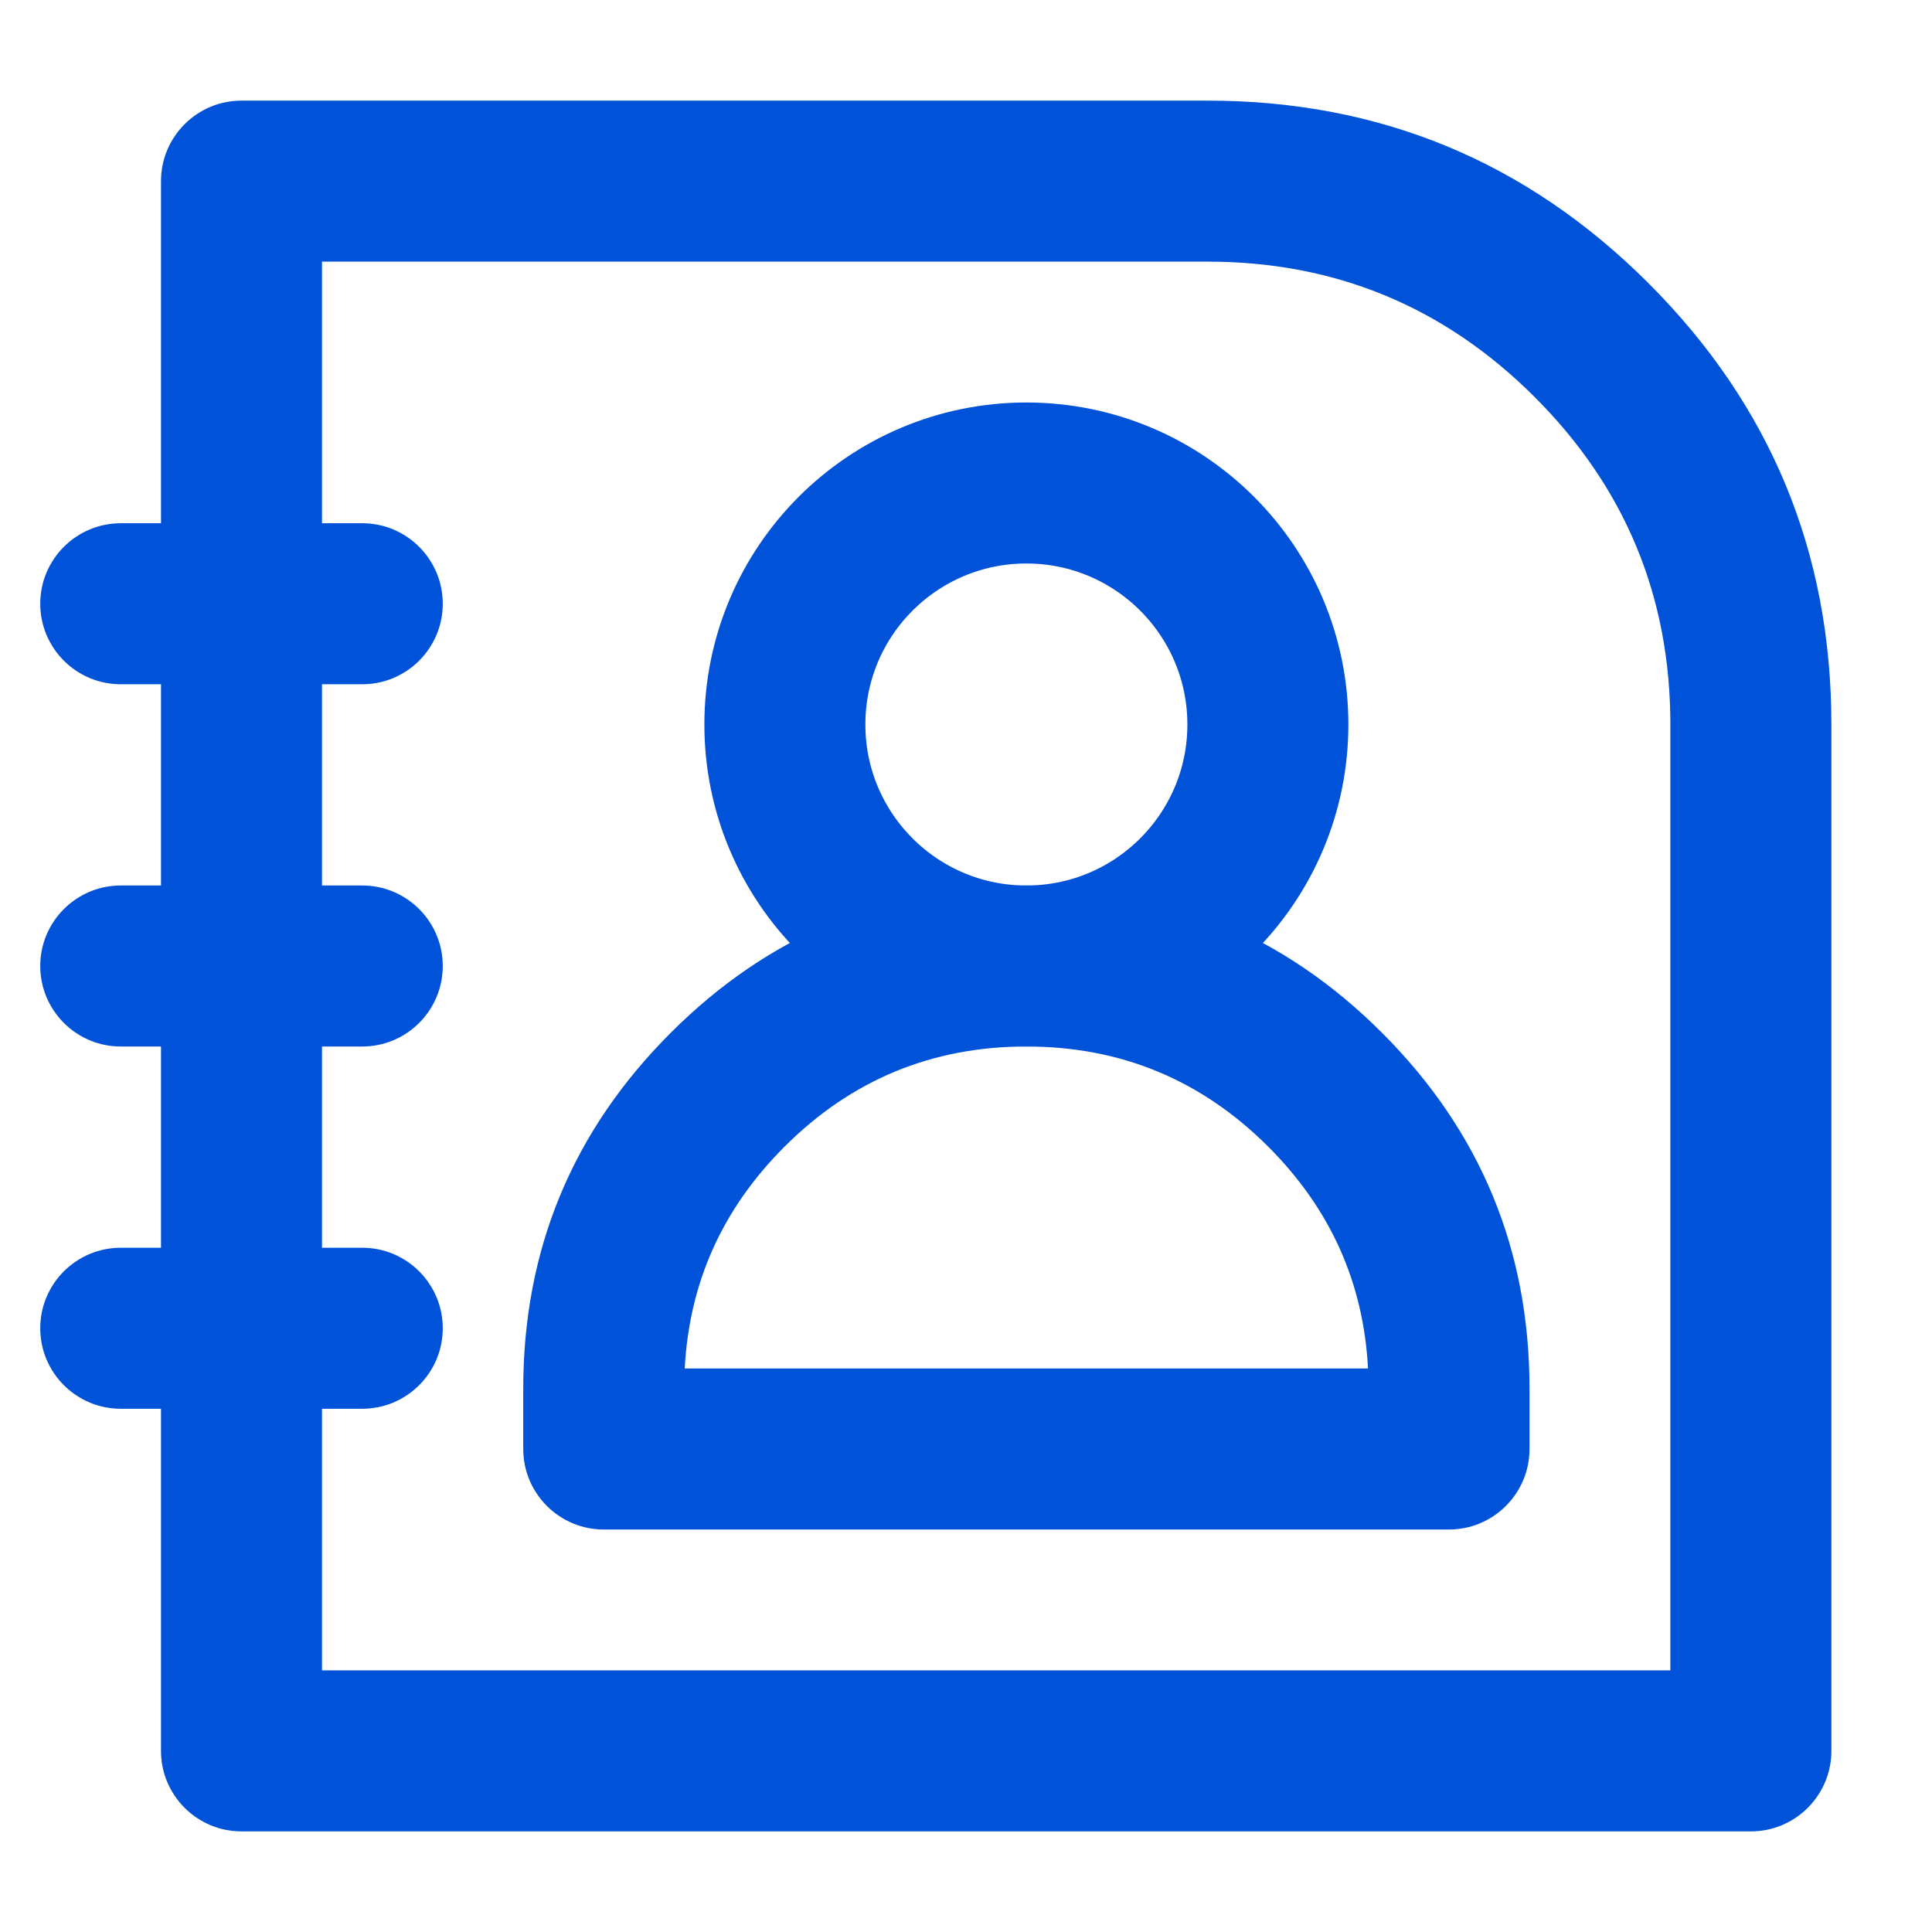
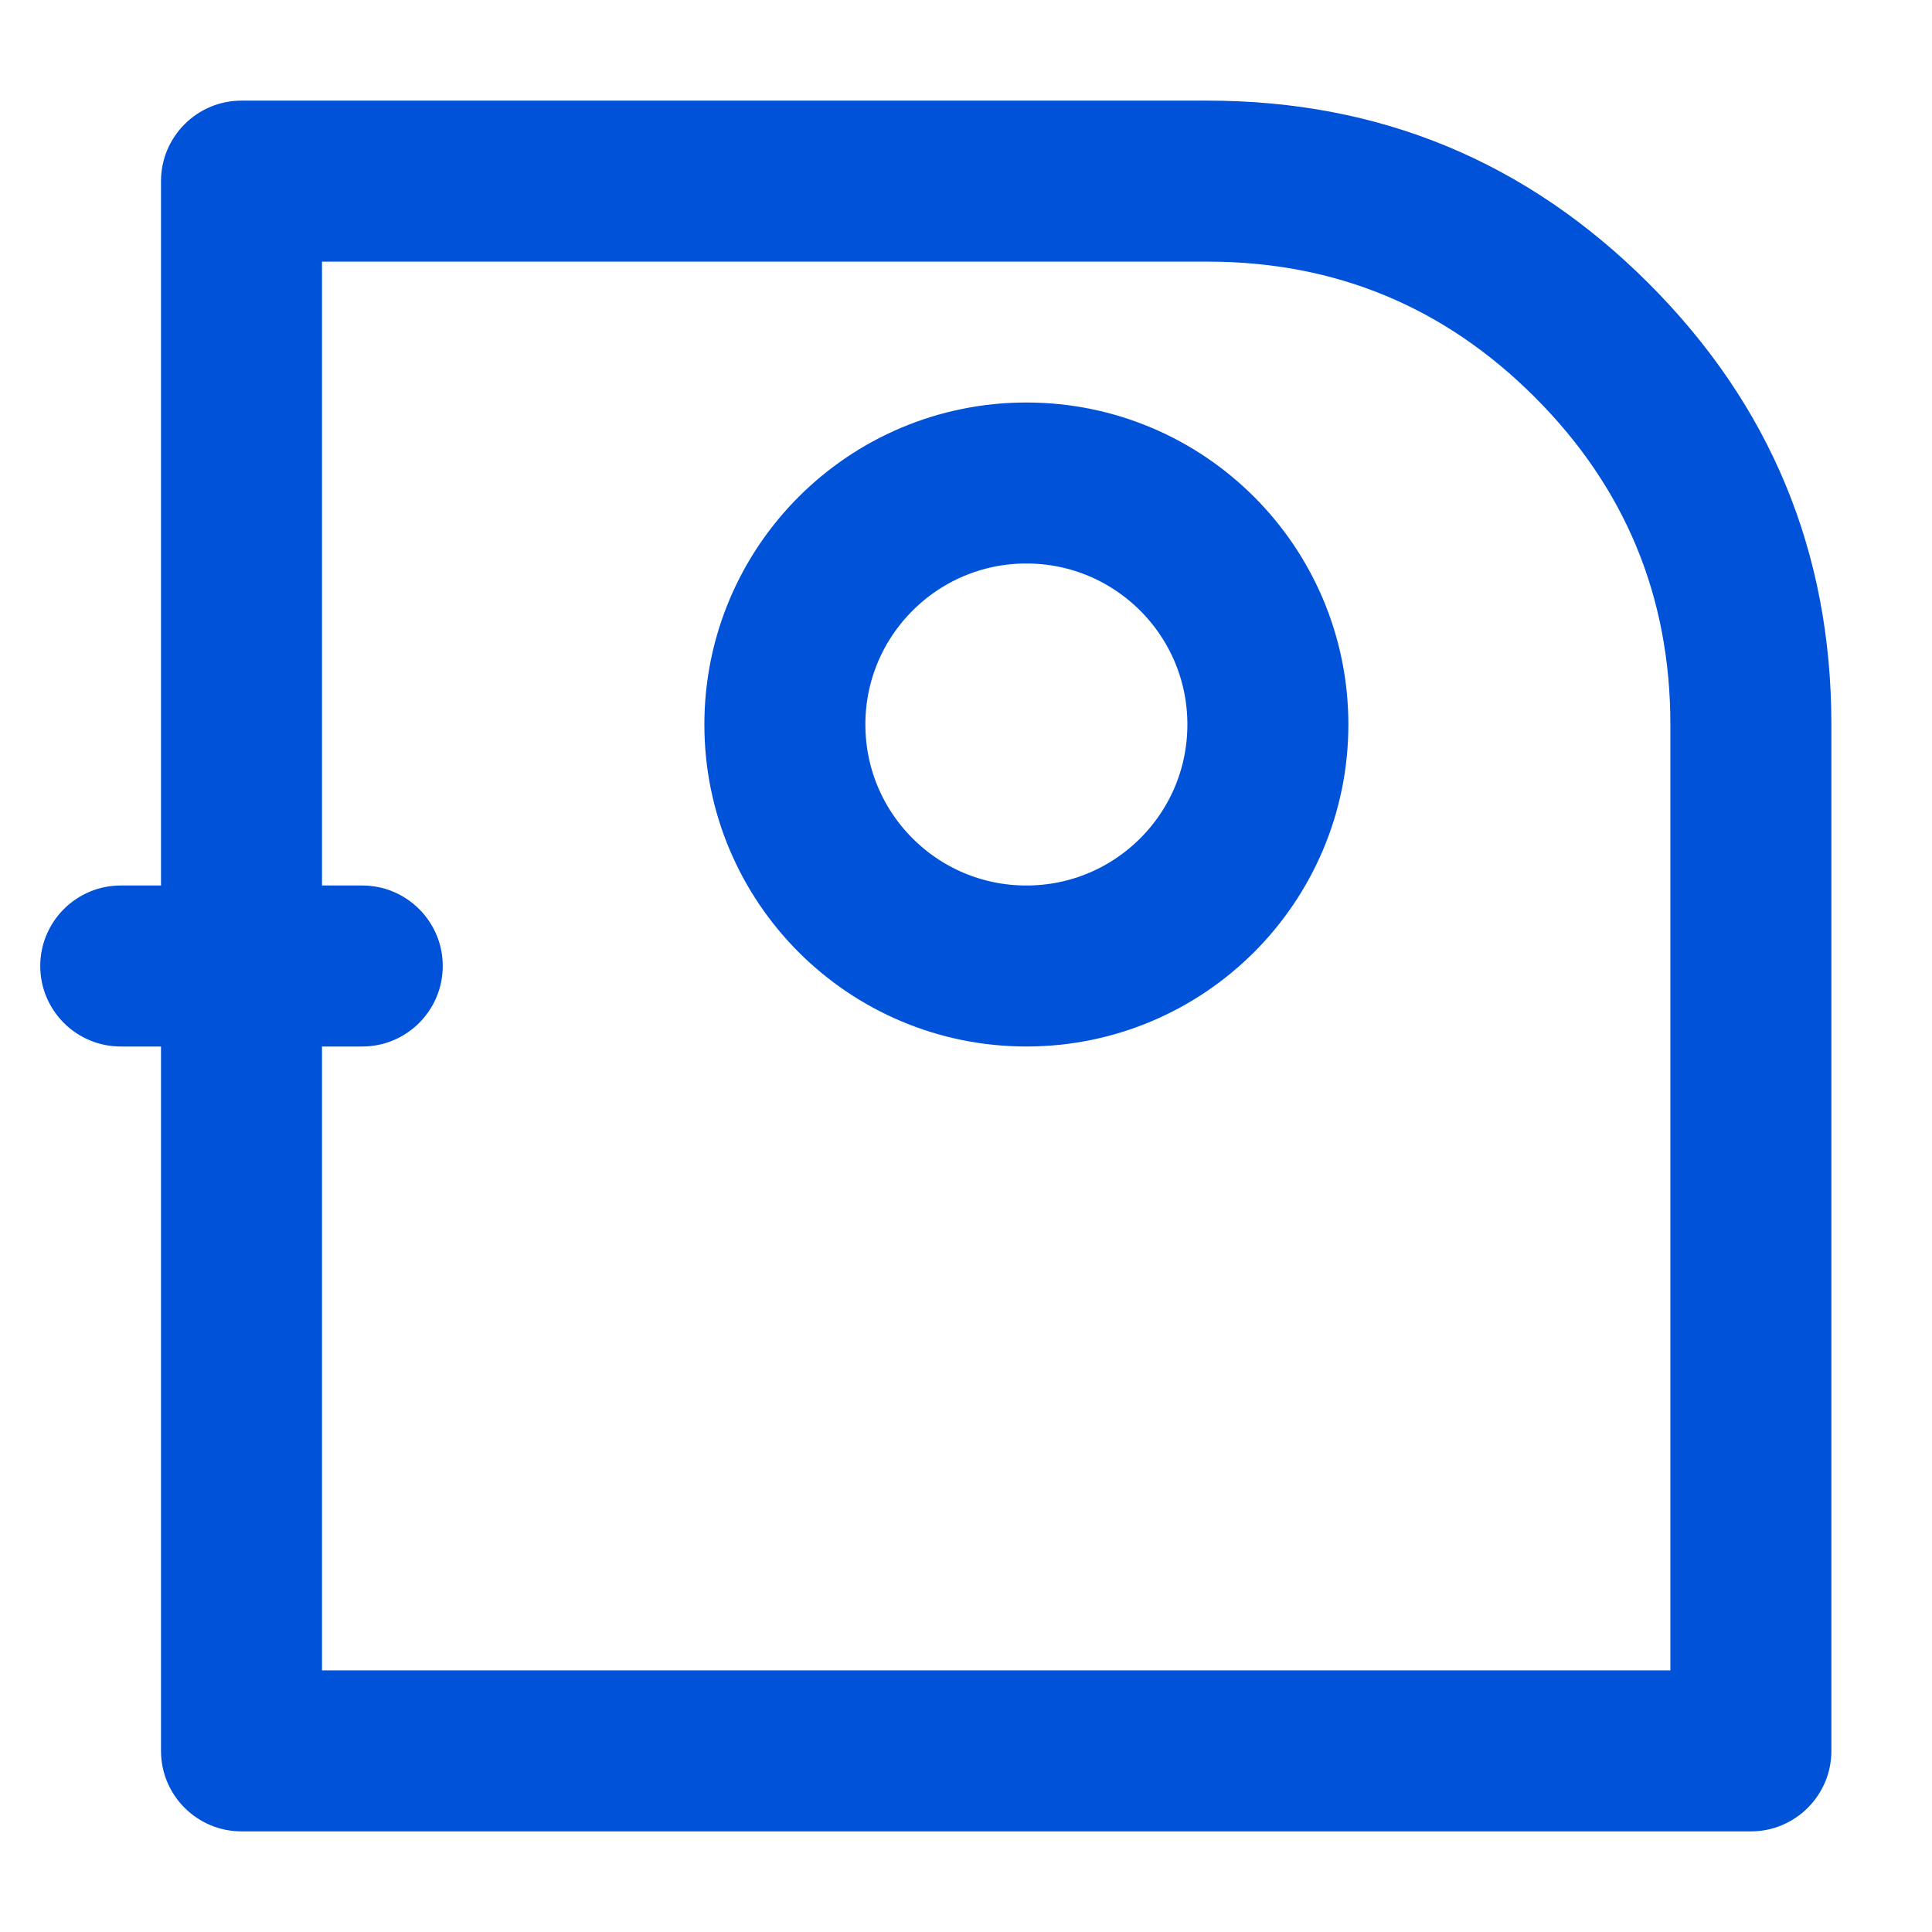
<svg xmlns="http://www.w3.org/2000/svg" fill="none" version="1.1" width="24" height="24" viewBox="0 0 24 24">
  <defs>
    <clipPath id="master_svg0_23_04939">
      <rect x="0" y="0" width="24" height="24" rx="0" />
    </clipPath>
  </defs>
  <g clip-path="url(#master_svg0_23_04939)">
    <g>
      <path d="M2,2.25L2,21.75Q2,21.849,2.019,21.945Q2.038,22.042,2.076,22.133Q2.114,22.224,2.169,22.306Q2.223,22.387,2.293,22.457Q2.363,22.527,2.444,22.581Q2.526,22.636,2.617,22.674Q2.708,22.712,2.805,22.731Q2.902,22.75,3,22.75L21.75,22.75Q21.849,22.75,21.945,22.731Q22.042,22.712,22.133,22.674Q22.224,22.636,22.306,22.581Q22.387,22.527,22.457,22.457Q22.527,22.387,22.581,22.306Q22.636,22.224,22.674,22.133Q22.712,22.042,22.731,21.945Q22.75,21.849,22.75,21.75L22.75,9Q22.75,5.79,20.48,3.52Q18.21,1.25,15,1.25L3,1.25Q2.902,1.25,2.805,1.269Q2.708,1.288,2.617,1.326Q2.526,1.364,2.444,1.419Q2.363,1.473,2.293,1.543Q2.223,1.613,2.169,1.694Q2.114,1.776,2.076,1.867Q2.038,1.958,2.019,2.055Q2,2.152,2,2.25ZM4,20.75L20.75,20.75L20.75,9Q20.75,6.618,19.066,4.934Q17.382,3.25,15,3.25L4,3.25L4,20.75Z" fill-rule="evenodd" fill="#0052D9" fill-opacity="1" />
    </g>
    <g>
-       <path d="M1.5,6.5L4.5,6.5Q4.598,6.5,4.695,6.519Q4.792,6.538,4.883,6.576Q4.974,6.614,5.056,6.669Q5.137,6.723,5.207,6.793Q5.277,6.863,5.331,6.944Q5.386,7.026,5.424,7.117Q5.462,7.208,5.481,7.305Q5.5,7.402,5.5,7.5Q5.5,7.598,5.481,7.695Q5.462,7.792,5.424,7.883Q5.386,7.974,5.331,8.056Q5.277,8.137,5.207,8.207Q5.137,8.277,5.056,8.331Q4.974,8.386,4.883,8.424Q4.792,8.462,4.695,8.481Q4.598,8.5,4.5,8.5L1.5,8.5Q1.402,8.5,1.305,8.481Q1.208,8.462,1.117,8.424Q1.026,8.386,0.944,8.331Q0.863,8.277,0.793,8.207Q0.723,8.137,0.669,8.056Q0.614,7.974,0.576,7.883Q0.538,7.792,0.519,7.695Q0.5,7.598,0.5,7.5Q0.5,7.402,0.519,7.305Q0.538,7.208,0.576,7.117Q0.614,7.026,0.669,6.944Q0.723,6.863,0.793,6.793Q0.863,6.723,0.944,6.669Q1.026,6.614,1.117,6.576Q1.208,6.538,1.305,6.519Q1.402,6.5,1.5,6.5Z" fill-rule="evenodd" fill="#0052D9" fill-opacity="1" />
-     </g>
+       </g>
    <g>
      <path d="M1.5,11L4.5,11Q4.598,11,4.695,11.019Q4.792,11.038,4.883,11.076Q4.974,11.114,5.056,11.169Q5.137,11.223,5.207,11.293Q5.277,11.363,5.331,11.444Q5.386,11.526,5.424,11.617Q5.462,11.708,5.481,11.805Q5.5,11.902,5.5,12Q5.5,12.098,5.481,12.195Q5.462,12.292,5.424,12.383Q5.386,12.474,5.331,12.556Q5.277,12.637,5.207,12.707Q5.137,12.777,5.056,12.831Q4.974,12.886,4.883,12.924Q4.792,12.962,4.695,12.981Q4.598,13,4.5,13L1.5,13Q1.402,13,1.305,12.981Q1.208,12.962,1.117,12.924Q1.026,12.886,0.944,12.831Q0.863,12.777,0.793,12.707Q0.723,12.637,0.669,12.556Q0.614,12.474,0.576,12.383Q0.538,12.292,0.519,12.195Q0.5,12.098,0.5,12Q0.5,11.902,0.519,11.805Q0.538,11.708,0.576,11.617Q0.614,11.526,0.669,11.444Q0.723,11.363,0.793,11.293Q0.863,11.223,0.944,11.169Q1.026,11.114,1.117,11.076Q1.208,11.038,1.305,11.019Q1.402,11,1.5,11Z" fill-rule="evenodd" fill="#0052D9" fill-opacity="1" />
    </g>
    <g>
-       <path d="M1.5,15.5L4.5,15.5Q4.598,15.5,4.695,15.519Q4.792,15.538,4.883,15.576Q4.974,15.614,5.056,15.669Q5.137,15.723,5.207,15.793Q5.277,15.863,5.331,15.944Q5.386,16.026,5.424,16.117Q5.462,16.208,5.481,16.305Q5.5,16.402,5.5,16.5Q5.5,16.598,5.481,16.695Q5.462,16.792,5.424,16.883Q5.386,16.974,5.331,17.056Q5.277,17.137,5.207,17.207Q5.137,17.277,5.056,17.331Q4.974,17.386,4.883,17.424Q4.792,17.462,4.695,17.481Q4.598,17.5,4.5,17.5L1.5,17.5Q1.402,17.5,1.305,17.481Q1.208,17.462,1.117,17.424Q1.026,17.386,0.944,17.331Q0.863,17.277,0.793,17.207Q0.723,17.137,0.669,17.056Q0.614,16.974,0.576,16.883Q0.538,16.792,0.519,16.695Q0.5,16.598,0.5,16.5Q0.5,16.402,0.519,16.305Q0.538,16.208,0.576,16.117Q0.614,16.026,0.669,15.944Q0.723,15.863,0.793,15.793Q0.863,15.723,0.944,15.669Q1.026,15.614,1.117,15.576Q1.208,15.538,1.305,15.519Q1.402,15.5,1.5,15.5Z" fill-rule="evenodd" fill="#0052D9" fill-opacity="1" />
-     </g>
+       </g>
    <g>
      <ellipse cx="12.75" cy="9" rx="3" ry="3" fill-opacity="0" stroke-opacity="1" stroke="#0052D9" fill="none" stroke-width="2" stroke-linecap="ROUND" stroke-linejoin="round" />
    </g>
    <g>
-       <path d="M6.5,17.25L6.5,18Q6.5,18.098,6.519,18.195Q6.538,18.292,6.576,18.383Q6.614,18.474,6.669,18.556Q6.723,18.637,6.793,18.707Q6.863,18.777,6.944,18.831Q7.026,18.886,7.117,18.924Q7.208,18.962,7.305,18.981Q7.402,19,7.5,19L18,19Q18.099,19,18.195,18.981Q18.292,18.962,18.383,18.924Q18.474,18.886,18.556,18.831Q18.637,18.777,18.707,18.707Q18.777,18.637,18.831,18.556Q18.886,18.474,18.924,18.383Q18.962,18.292,18.981,18.195Q19,18.098,19,18L19,17.25Q19,14.661,17.169,12.831Q15.339,11,12.75,11Q10.161,11,8.331,12.831Q6.5,14.661,6.5,17.25ZM8.506,17L16.994,17Q16.911,15.4,15.755,14.245Q14.51,13,12.75,13Q10.99,13,9.745,14.245Q8.589,15.4,8.506,17Z" fill-rule="evenodd" fill="#0052D9" fill-opacity="1" />
-     </g>
+       </g>
  </g>
</svg>